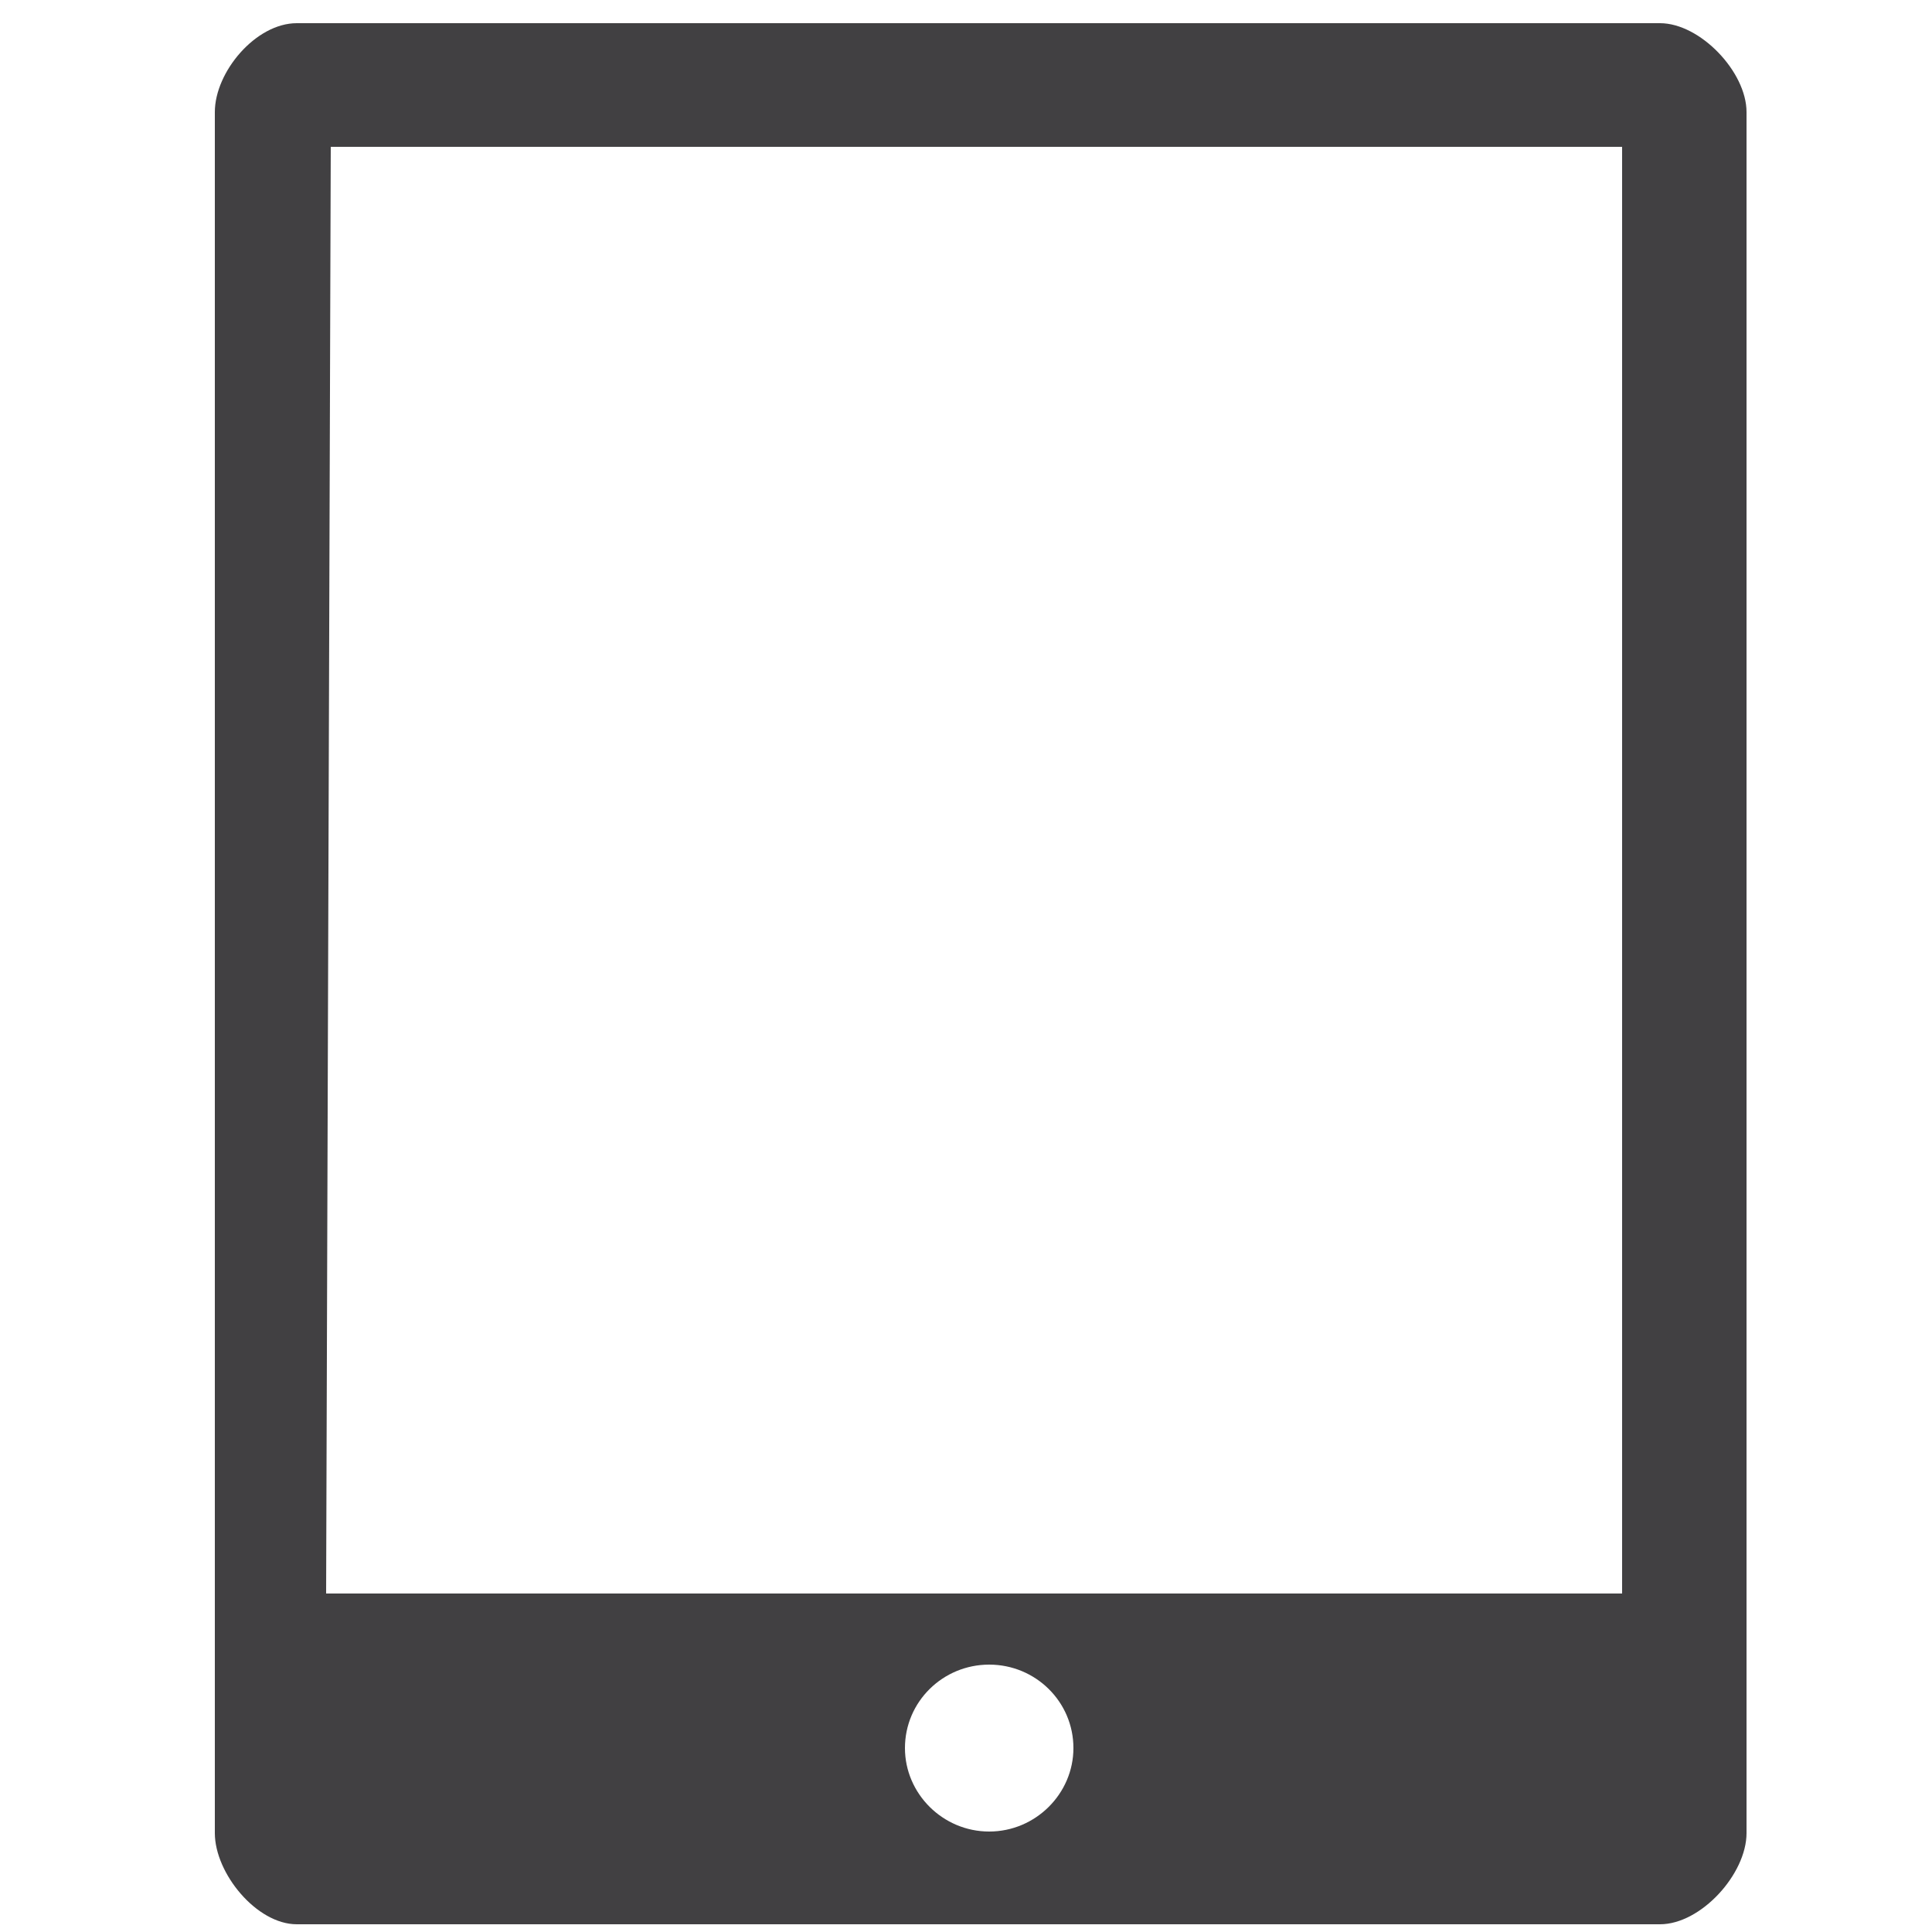
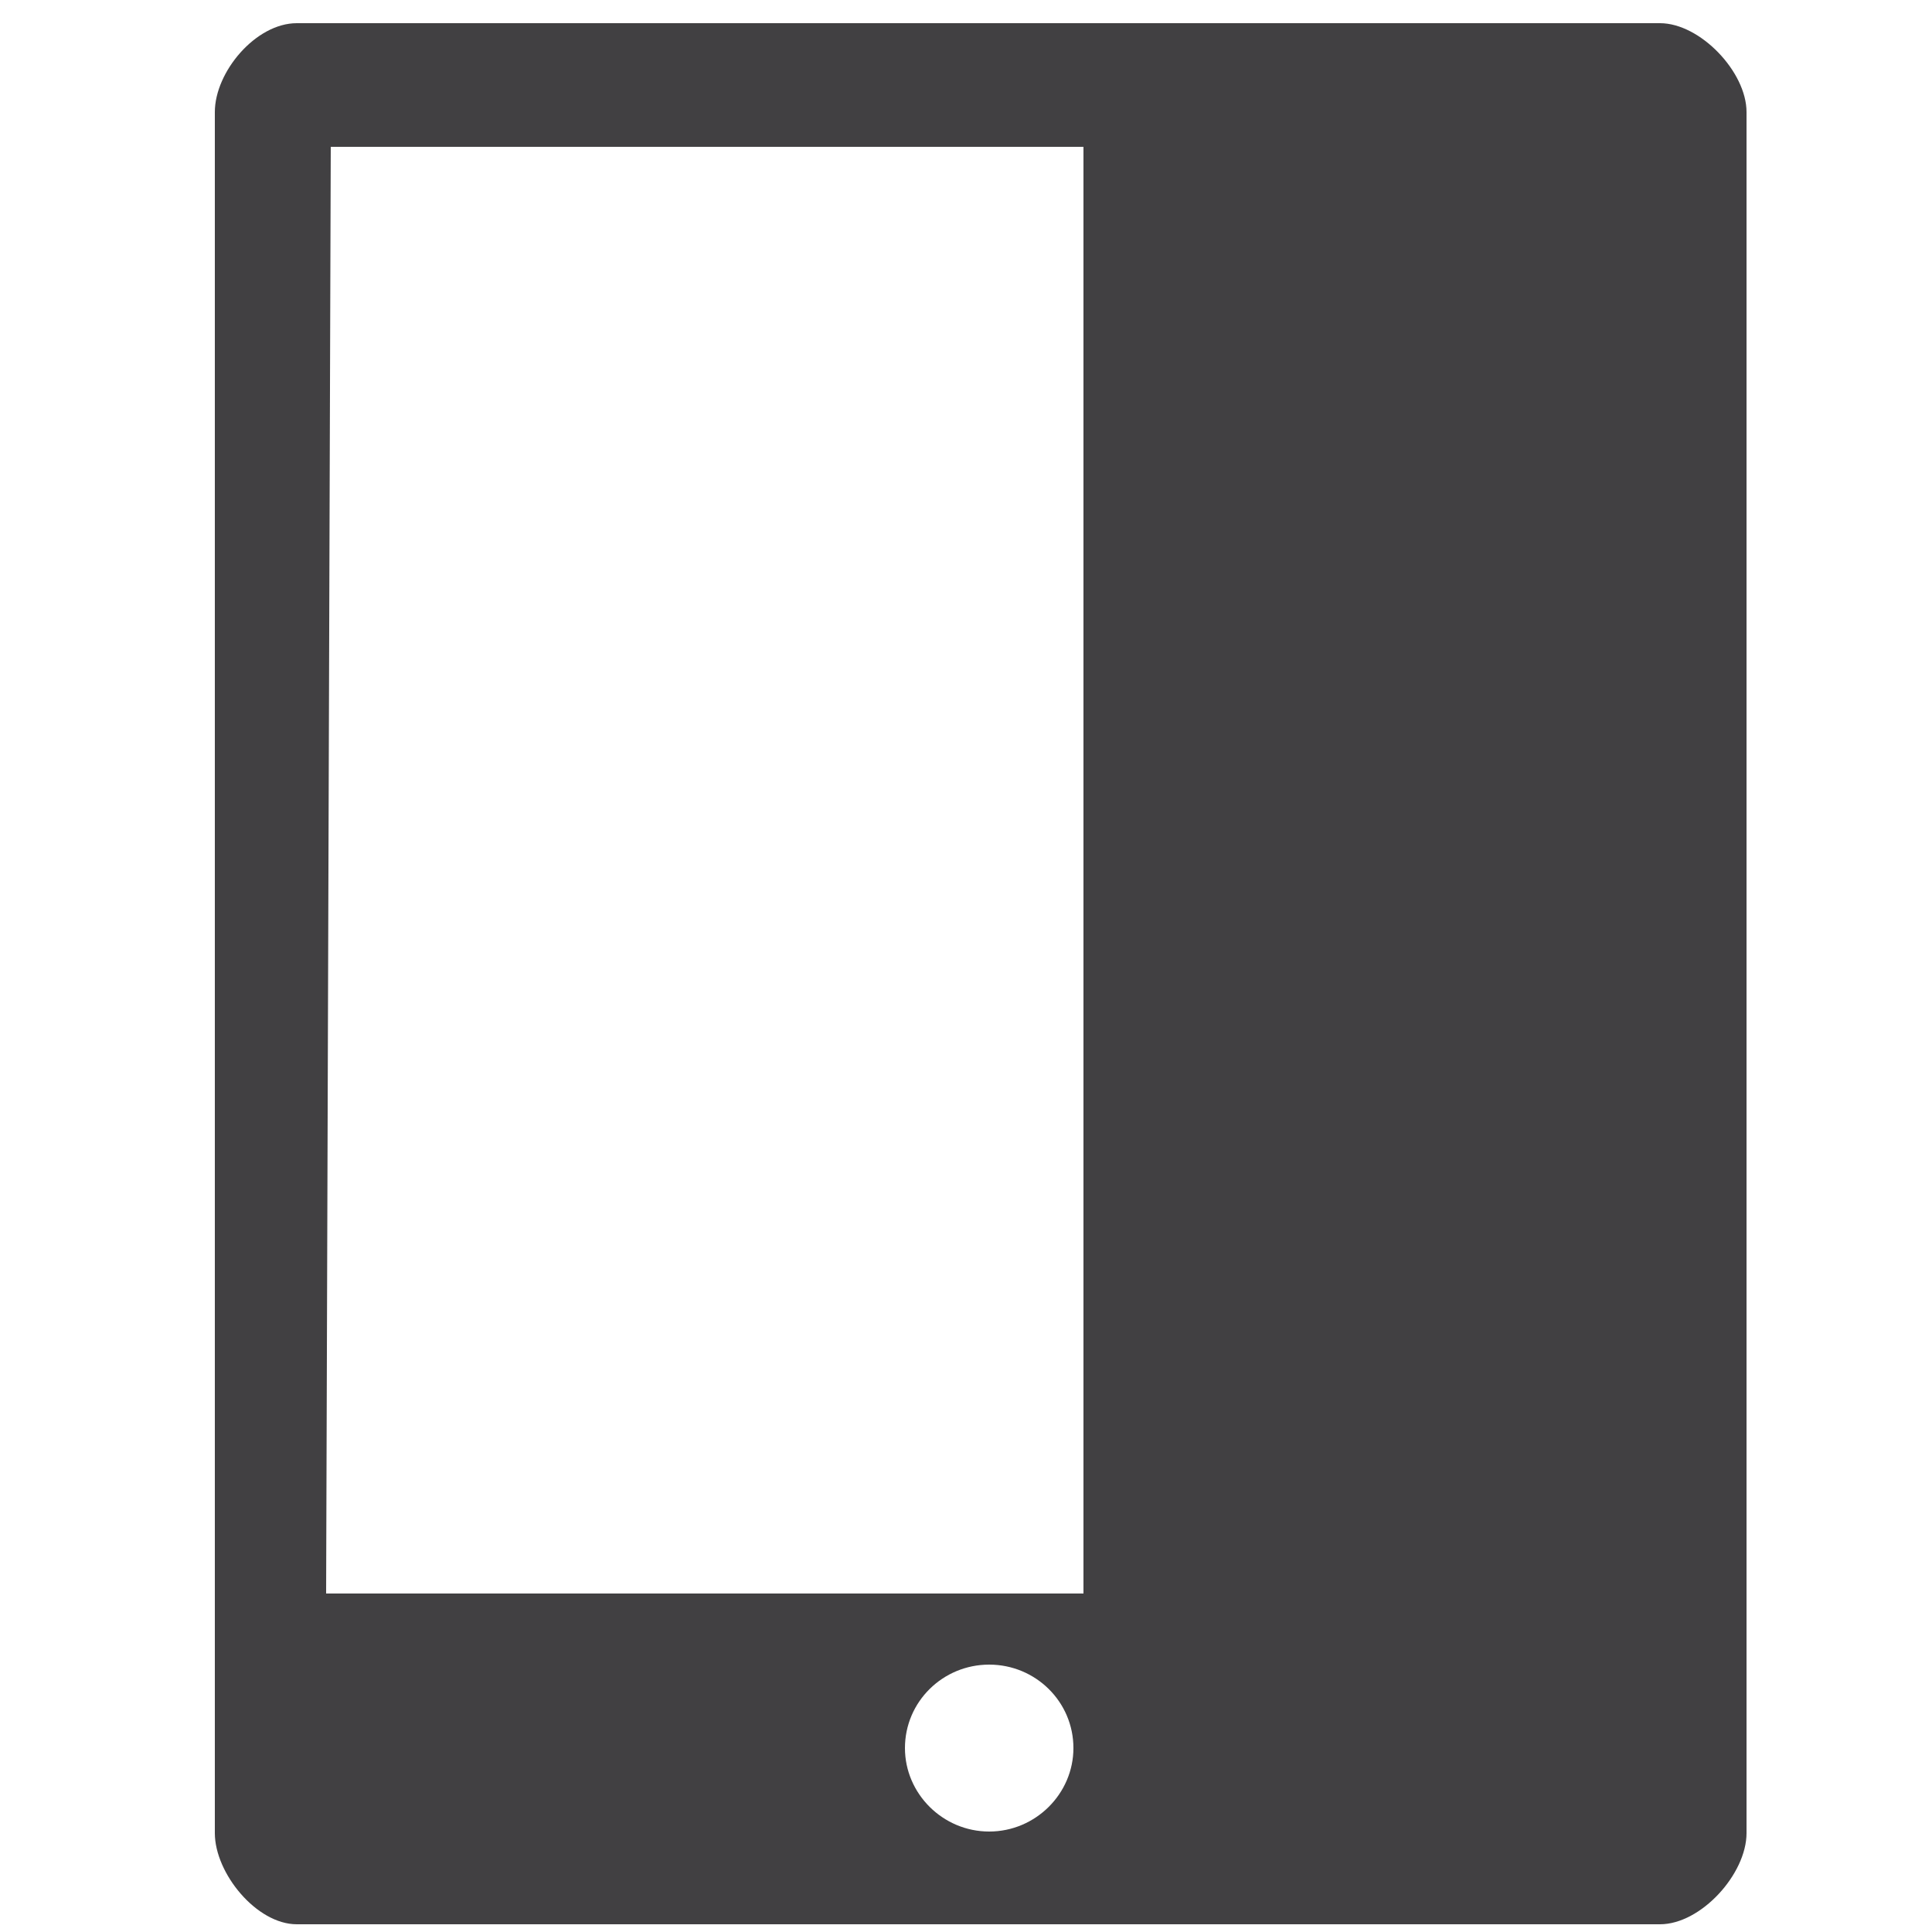
<svg xmlns="http://www.w3.org/2000/svg" version="1.1" id="Calque_1" x="0px" y="0px" viewBox="0 0 250 250" style="enable-background:new 0 0 250 250;" xml:space="preserve">
  <style type="text/css">
	.st0{fill:#414042;}
</style>
-   <path class="st0" d="M214.8,3h-50.9H89.3H38.4c-5.3,0-10.6,6.3-10.6,11.5v222.7c0,5.2,5.4,11.8,10.6,11.8h50.9h74.6h50.9  c5.3,0,11.2-6.5,11.2-11.8V14.5C226,9.3,220,3,214.8,3z M128,237c-6,0-10.9-4.9-10.9-10.8c0-6,4.9-10.8,10.9-10.8  s10.9,4.8,10.9,10.8C138.9,232.1,134,237,128,237z M209.9,206.2h-16.1h-21.4h-10.7H92.1H81.3H70.6H42.2L42.8,19h27.8h10.7h10.7h69.7  h10.7h21.4h16.1V206.2z" />
+   <path class="st0" d="M214.8,3h-50.9H89.3H38.4c-5.3,0-10.6,6.3-10.6,11.5v222.7c0,5.2,5.4,11.8,10.6,11.8h50.9h74.6h50.9  c5.3,0,11.2-6.5,11.2-11.8V14.5C226,9.3,220,3,214.8,3z M128,237c-6,0-10.9-4.9-10.9-10.8c0-6,4.9-10.8,10.9-10.8  s10.9,4.8,10.9,10.8C138.9,232.1,134,237,128,237z M209.9,206.2h-16.1h-21.4h-10.7H92.1H81.3H70.6H42.2L42.8,19h27.8h10.7h10.7h10.7h21.4h16.1V206.2z" />
</svg>